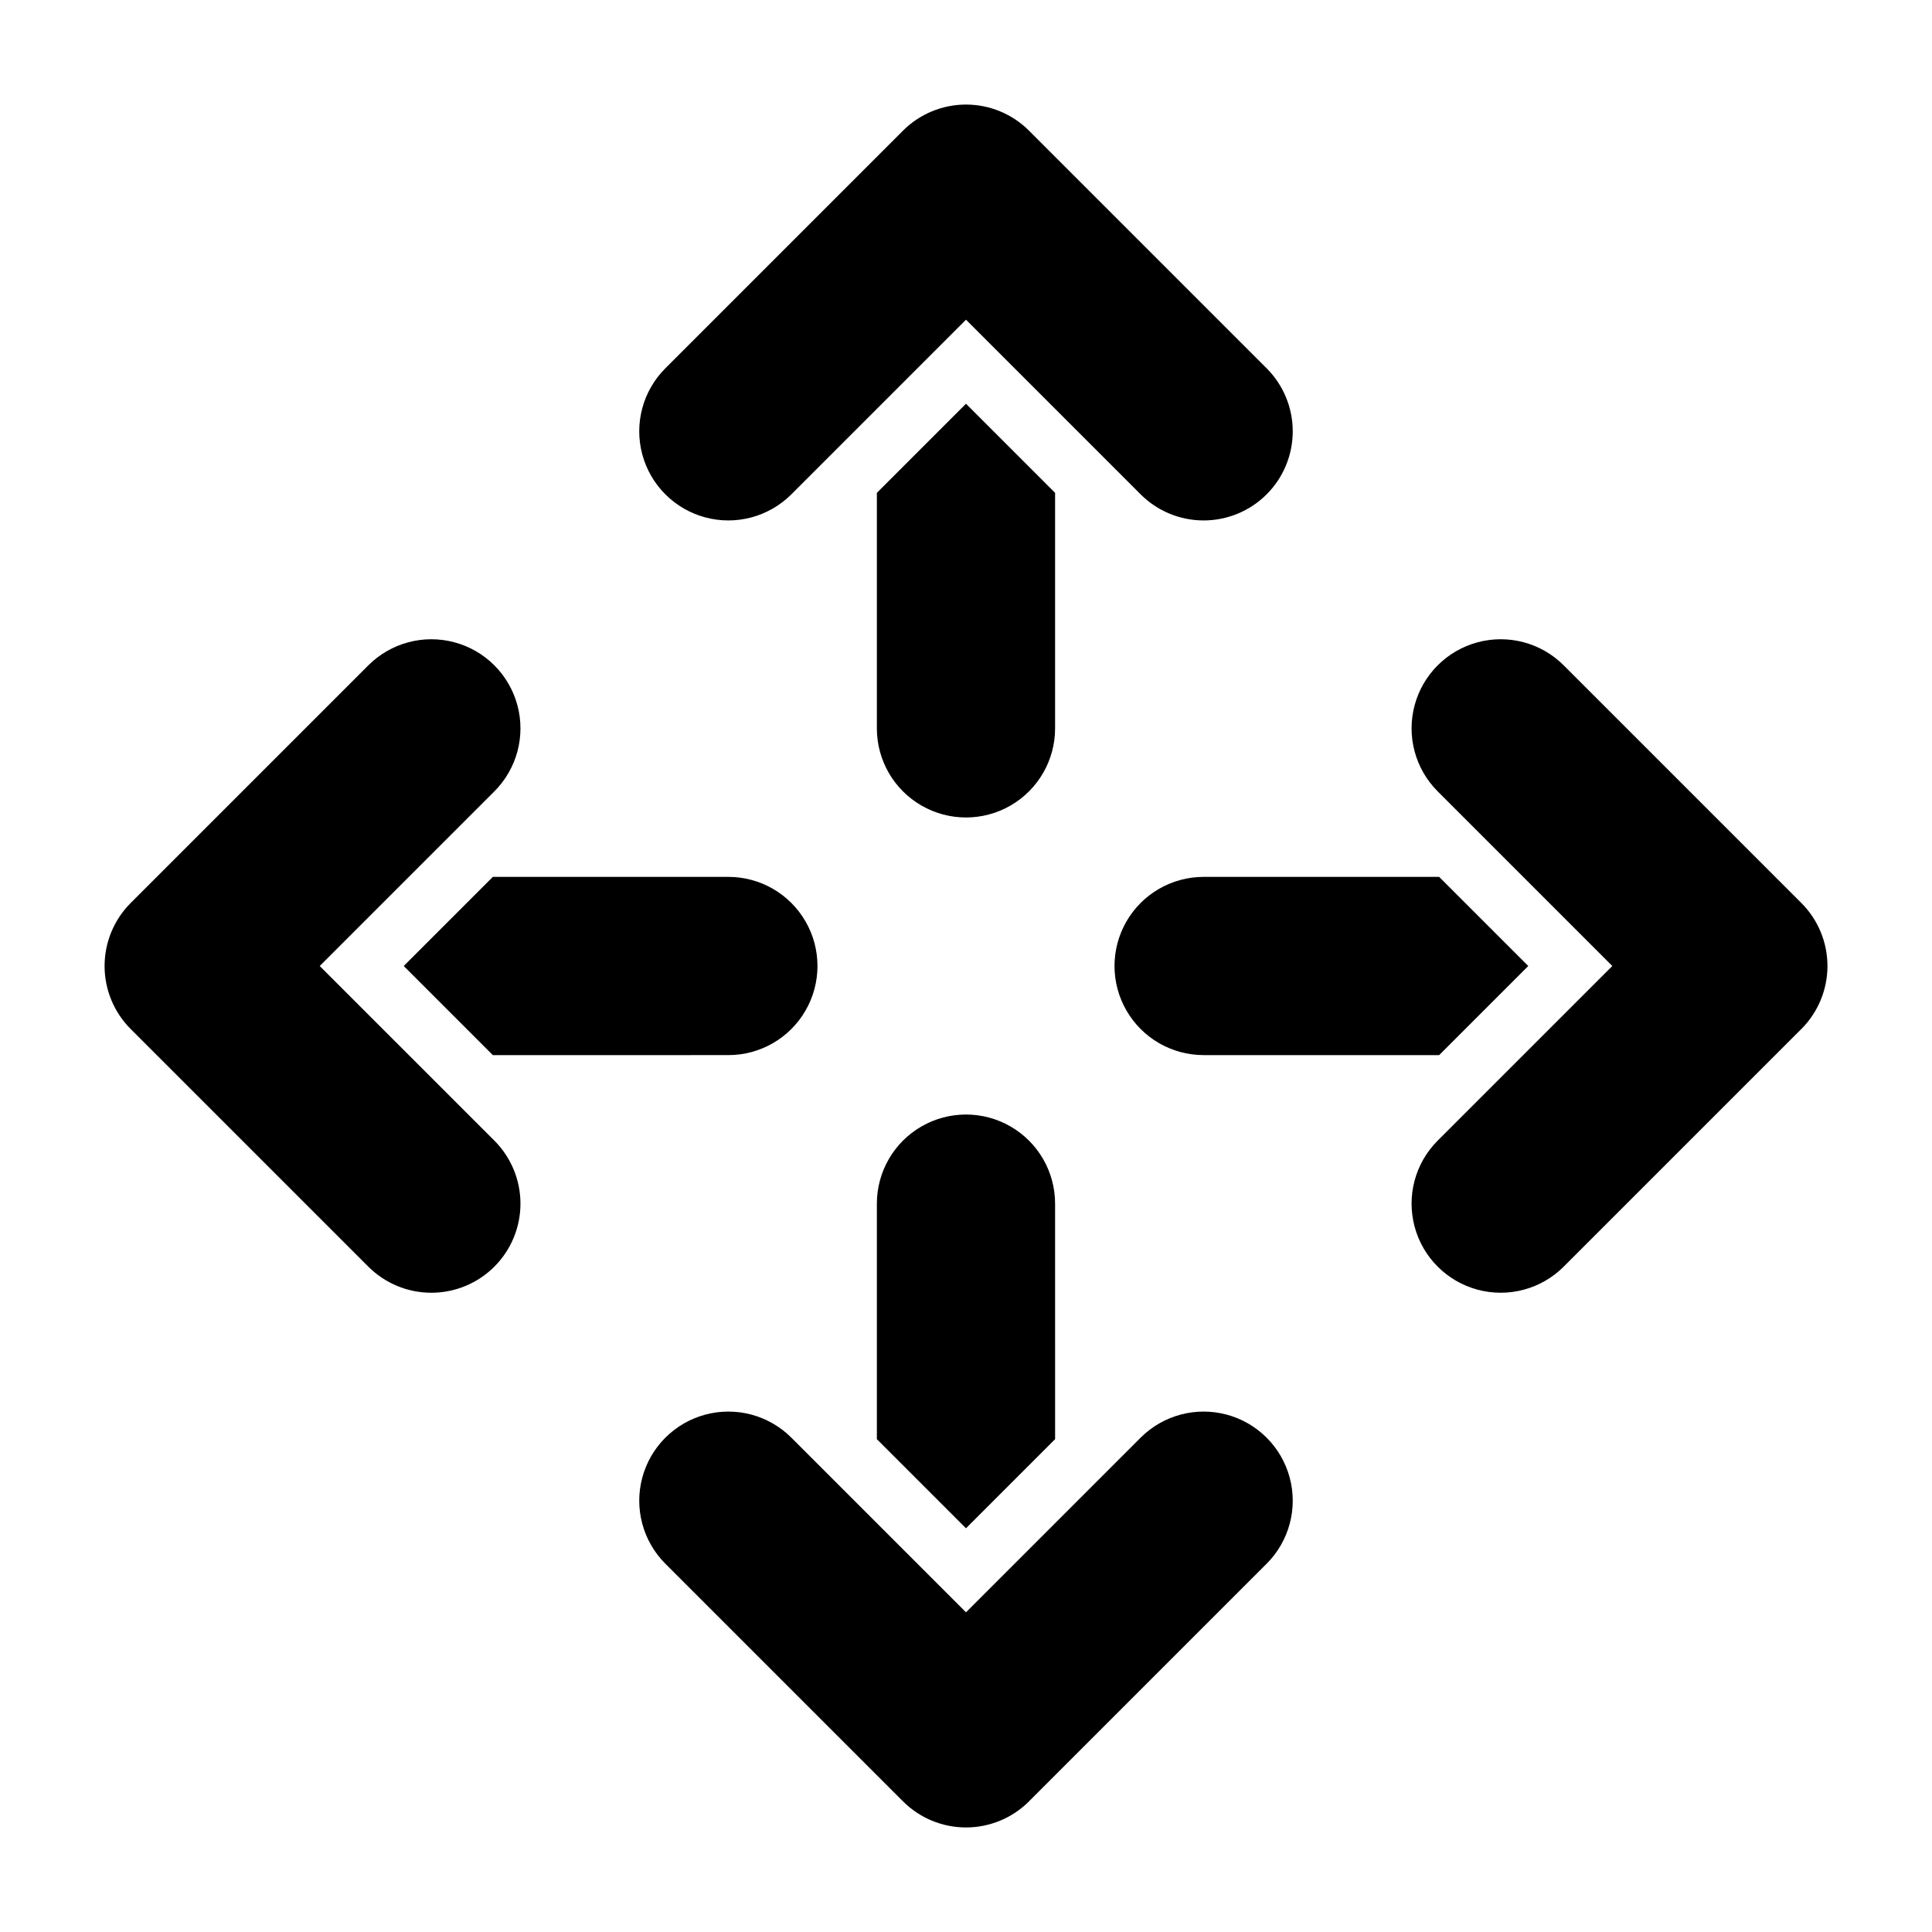
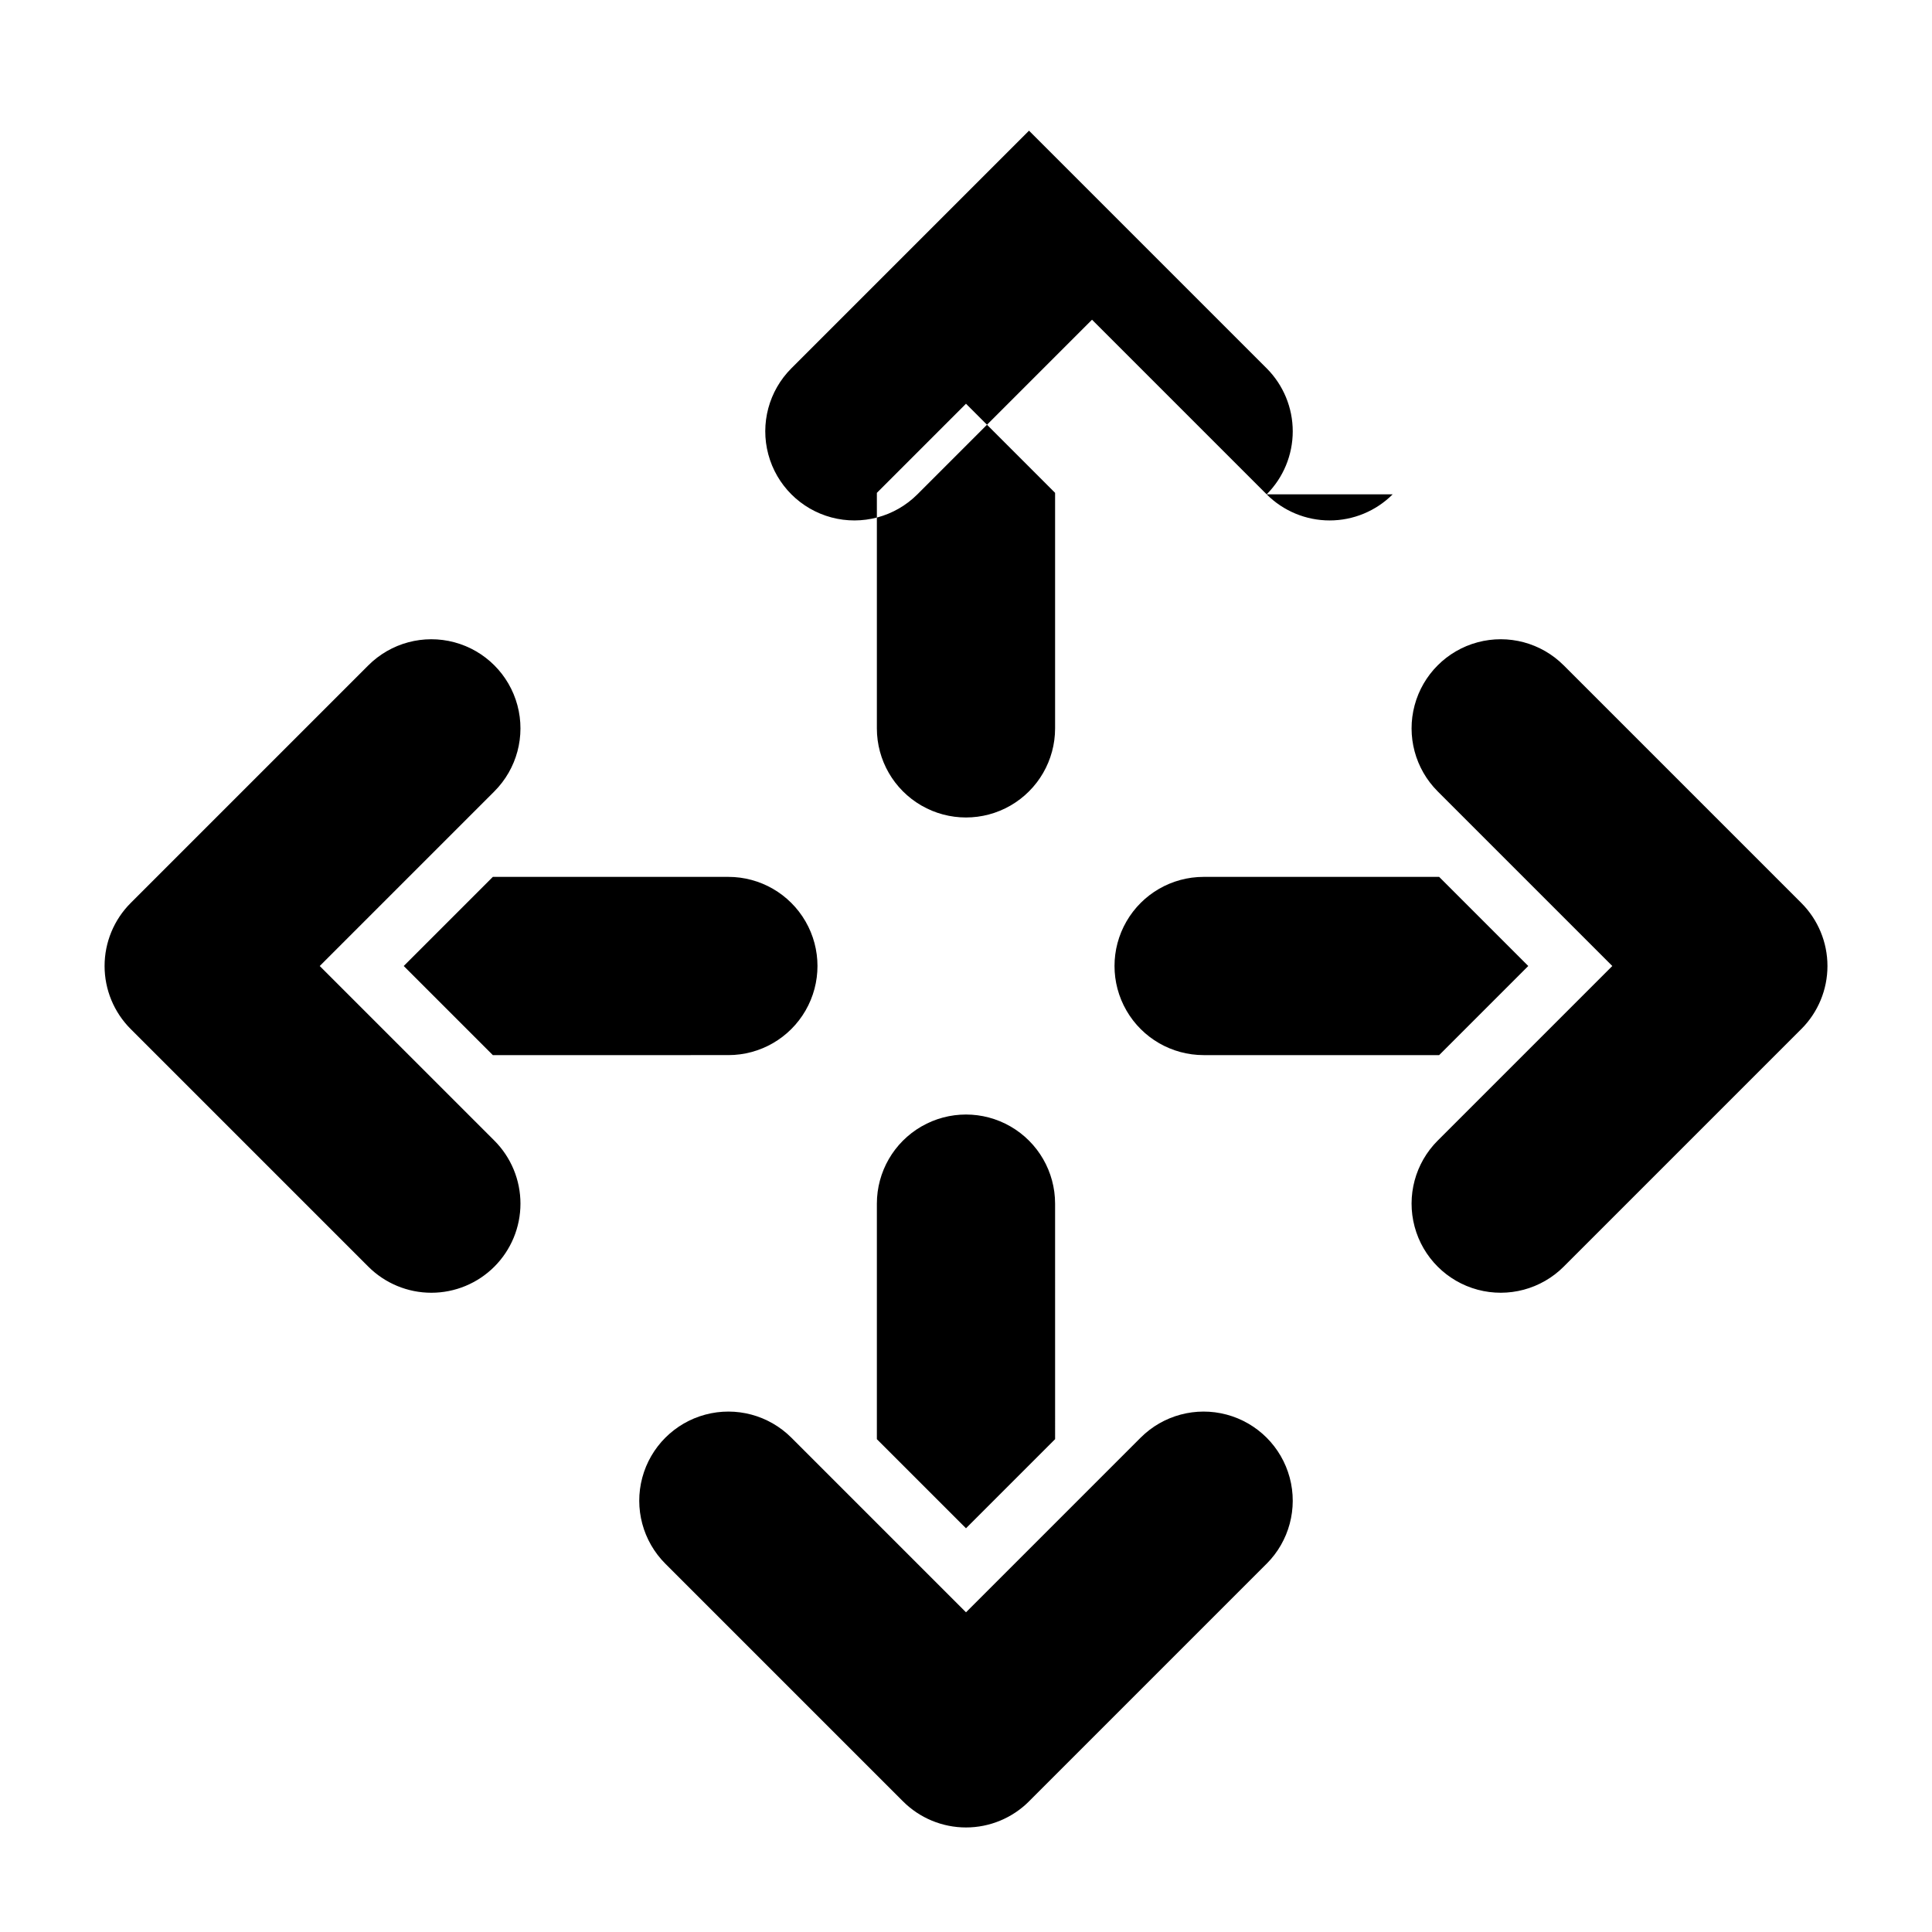
<svg xmlns="http://www.w3.org/2000/svg" fill="#000000" width="800px" height="800px" version="1.1" viewBox="144 144 512 512">
-   <path d="m423.61 274.61v62.418c0 8.438-4.5 16.23-11.809 20.449-7.305 4.219-16.309 4.219-23.613 0-7.309-4.219-11.809-12.012-11.809-20.449v-62.418l23.617-23.617zm-23.613 274.4 23.617-23.617-0.004-62.414c0-8.438-4.5-16.234-11.809-20.453-7.305-4.219-16.309-4.219-23.613 0-7.309 4.219-11.809 12.016-11.809 20.453v62.418zm149.01-149.01-23.617-23.617h-62.414c-8.438 0-16.234 4.5-20.453 11.809-4.219 7.305-4.219 16.309 0 23.613 4.219 7.309 12.016 11.809 20.453 11.809h62.418zm-211.98-23.617h-62.418l-23.617 23.617 23.617 23.617 62.418-0.004c8.438 0 16.23-4.5 20.449-11.809 4.219-7.305 4.219-16.309 0-23.613-4.219-7.309-12.012-11.809-20.449-11.809zm142.65-101.38c4.426-4.426 6.914-10.434 6.914-16.699 0-6.262-2.488-12.27-6.914-16.699l-62.977-62.977c-4.43-4.43-10.438-6.918-16.699-6.918-6.266 0-12.273 2.488-16.699 6.918l-62.977 62.977c-5.969 5.969-8.297 14.664-6.113 22.812 2.184 8.152 8.551 14.516 16.699 16.699 8.148 2.184 16.844-0.145 22.812-6.113l46.277-46.277 46.277 46.277h-0.004c4.43 4.43 10.438 6.918 16.703 6.918 6.262 0 12.27-2.488 16.699-6.918zm-62.977 346.37 62.977-62.977v0.004c5.965-5.965 8.293-14.66 6.109-22.812-2.184-8.148-8.547-14.516-16.699-16.699-8.148-2.184-16.844 0.145-22.812 6.113l-46.273 46.277-46.277-46.277c-5.969-5.969-14.664-8.297-22.812-6.113-8.148 2.184-14.516 8.551-16.699 16.699-2.184 8.152 0.145 16.848 6.113 22.812l62.977 62.977c4.426 4.43 10.434 6.918 16.699 6.918 6.262 0 12.27-2.488 16.699-6.918zm141.7-141.7 62.977-62.977v0.004c4.43-4.43 6.918-10.438 6.918-16.699 0-6.266-2.488-12.273-6.918-16.699l-62.977-62.977c-5.965-5.969-14.66-8.297-22.812-6.113-8.148 2.184-14.516 8.551-16.699 16.699-2.184 8.148 0.145 16.844 6.113 22.812l46.277 46.277-46.277 46.277v-0.004c-5.969 5.969-8.297 14.664-6.113 22.812 2.184 8.152 8.551 14.516 16.699 16.699 8.152 2.184 16.848-0.145 22.812-6.109zm-283.39 0v0.004c4.43-4.43 6.918-10.438 6.918-16.699 0-6.266-2.488-12.273-6.918-16.703l-46.277-46.273 46.277-46.277c5.969-5.969 8.297-14.664 6.113-22.812-2.184-8.148-8.547-14.516-16.699-16.699-8.148-2.184-16.844 0.145-22.812 6.113l-62.977 62.977c-4.43 4.426-6.918 10.434-6.918 16.699 0 6.262 2.488 12.27 6.918 16.699l62.977 62.977c4.43 4.426 10.438 6.914 16.699 6.914 6.266 0 12.273-2.488 16.699-6.914z" />
+   <path d="m423.61 274.61v62.418c0 8.438-4.5 16.23-11.809 20.449-7.305 4.219-16.309 4.219-23.613 0-7.309-4.219-11.809-12.012-11.809-20.449v-62.418l23.617-23.617zm-23.613 274.4 23.617-23.617-0.004-62.414c0-8.438-4.5-16.234-11.809-20.453-7.305-4.219-16.309-4.219-23.613 0-7.309 4.219-11.809 12.016-11.809 20.453v62.418zm149.01-149.01-23.617-23.617h-62.414c-8.438 0-16.234 4.5-20.453 11.809-4.219 7.305-4.219 16.309 0 23.613 4.219 7.309 12.016 11.809 20.453 11.809h62.418zm-211.98-23.617h-62.418l-23.617 23.617 23.617 23.617 62.418-0.004c8.438 0 16.23-4.5 20.449-11.809 4.219-7.305 4.219-16.309 0-23.613-4.219-7.309-12.012-11.809-20.449-11.809zm142.65-101.38c4.426-4.426 6.914-10.434 6.914-16.699 0-6.262-2.488-12.27-6.914-16.699l-62.977-62.977l-62.977 62.977c-5.969 5.969-8.297 14.664-6.113 22.812 2.184 8.152 8.551 14.516 16.699 16.699 8.148 2.184 16.844-0.145 22.812-6.113l46.277-46.277 46.277 46.277h-0.004c4.43 4.43 10.438 6.918 16.703 6.918 6.262 0 12.27-2.488 16.699-6.918zm-62.977 346.37 62.977-62.977v0.004c5.965-5.965 8.293-14.66 6.109-22.812-2.184-8.148-8.547-14.516-16.699-16.699-8.148-2.184-16.844 0.145-22.812 6.113l-46.273 46.277-46.277-46.277c-5.969-5.969-14.664-8.297-22.812-6.113-8.148 2.184-14.516 8.551-16.699 16.699-2.184 8.152 0.145 16.848 6.113 22.812l62.977 62.977c4.426 4.43 10.434 6.918 16.699 6.918 6.262 0 12.27-2.488 16.699-6.918zm141.7-141.7 62.977-62.977v0.004c4.43-4.43 6.918-10.438 6.918-16.699 0-6.266-2.488-12.273-6.918-16.699l-62.977-62.977c-5.965-5.969-14.66-8.297-22.812-6.113-8.148 2.184-14.516 8.551-16.699 16.699-2.184 8.148 0.145 16.844 6.113 22.812l46.277 46.277-46.277 46.277v-0.004c-5.969 5.969-8.297 14.664-6.113 22.812 2.184 8.152 8.551 14.516 16.699 16.699 8.152 2.184 16.848-0.145 22.812-6.109zm-283.39 0v0.004c4.43-4.43 6.918-10.438 6.918-16.699 0-6.266-2.488-12.273-6.918-16.703l-46.277-46.273 46.277-46.277c5.969-5.969 8.297-14.664 6.113-22.812-2.184-8.148-8.547-14.516-16.699-16.699-8.148-2.184-16.844 0.145-22.812 6.113l-62.977 62.977c-4.43 4.426-6.918 10.434-6.918 16.699 0 6.262 2.488 12.27 6.918 16.699l62.977 62.977c4.43 4.426 10.438 6.914 16.699 6.914 6.266 0 12.273-2.488 16.699-6.914z" />
</svg>